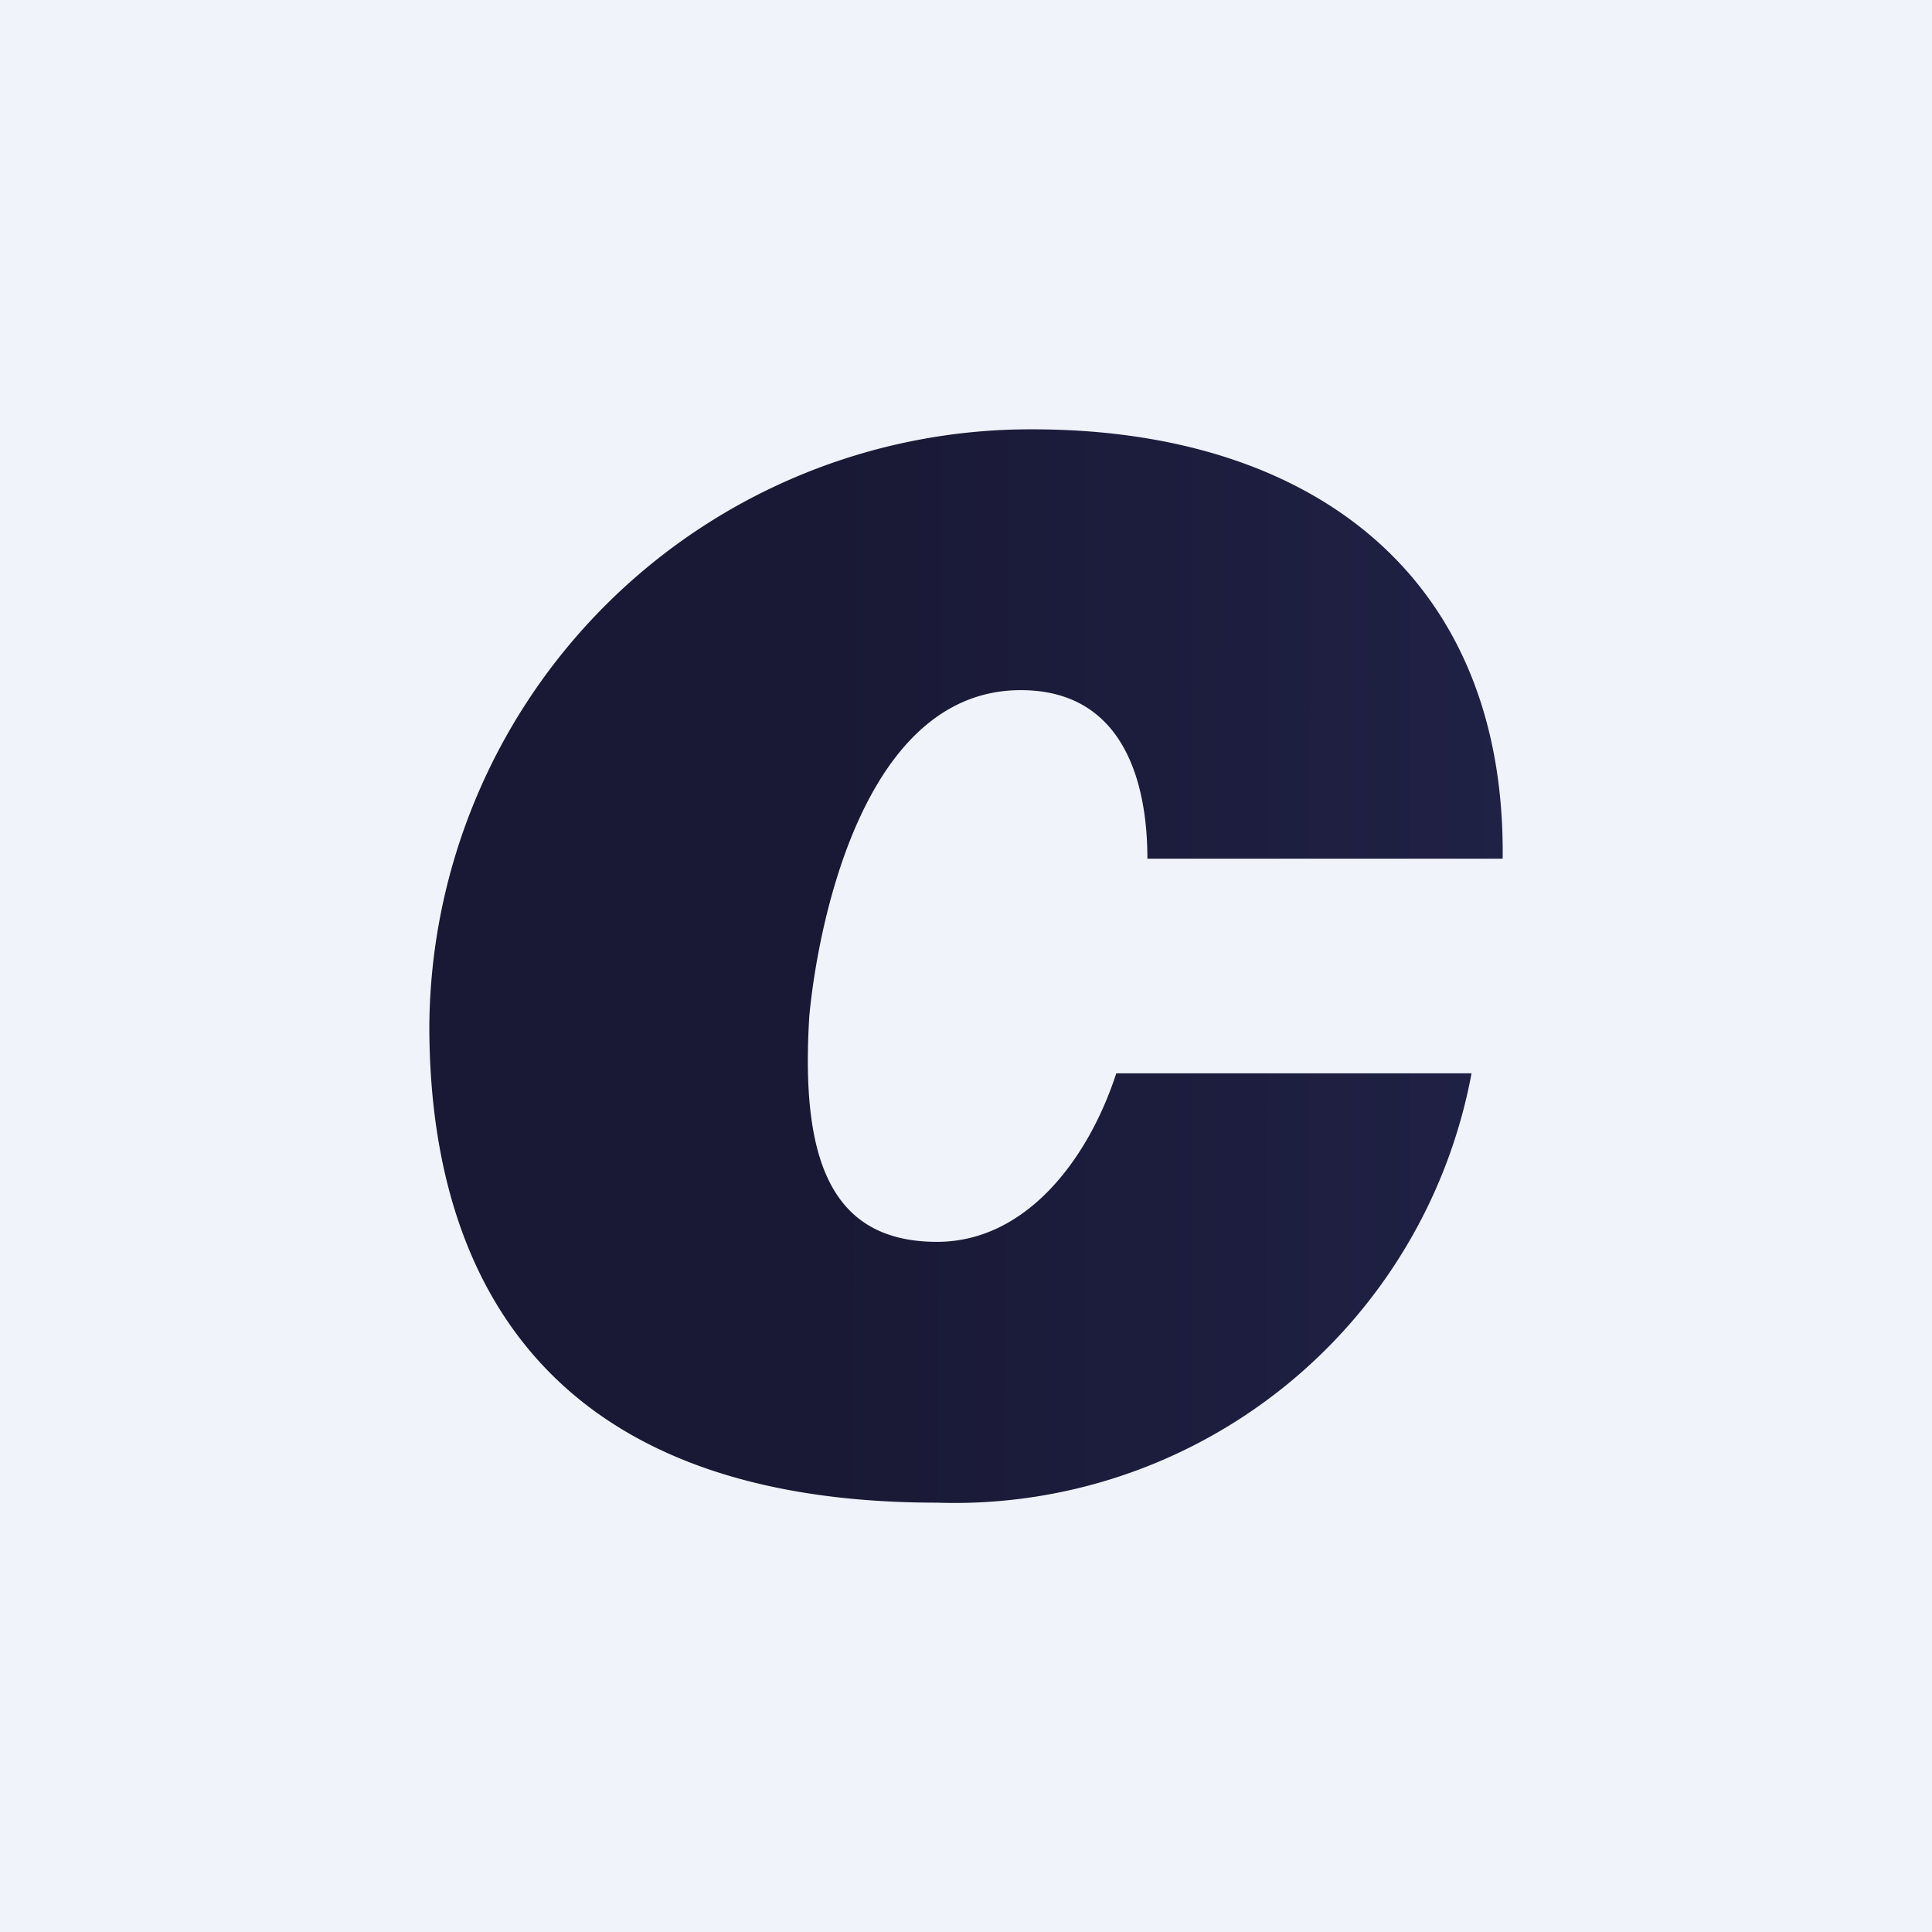
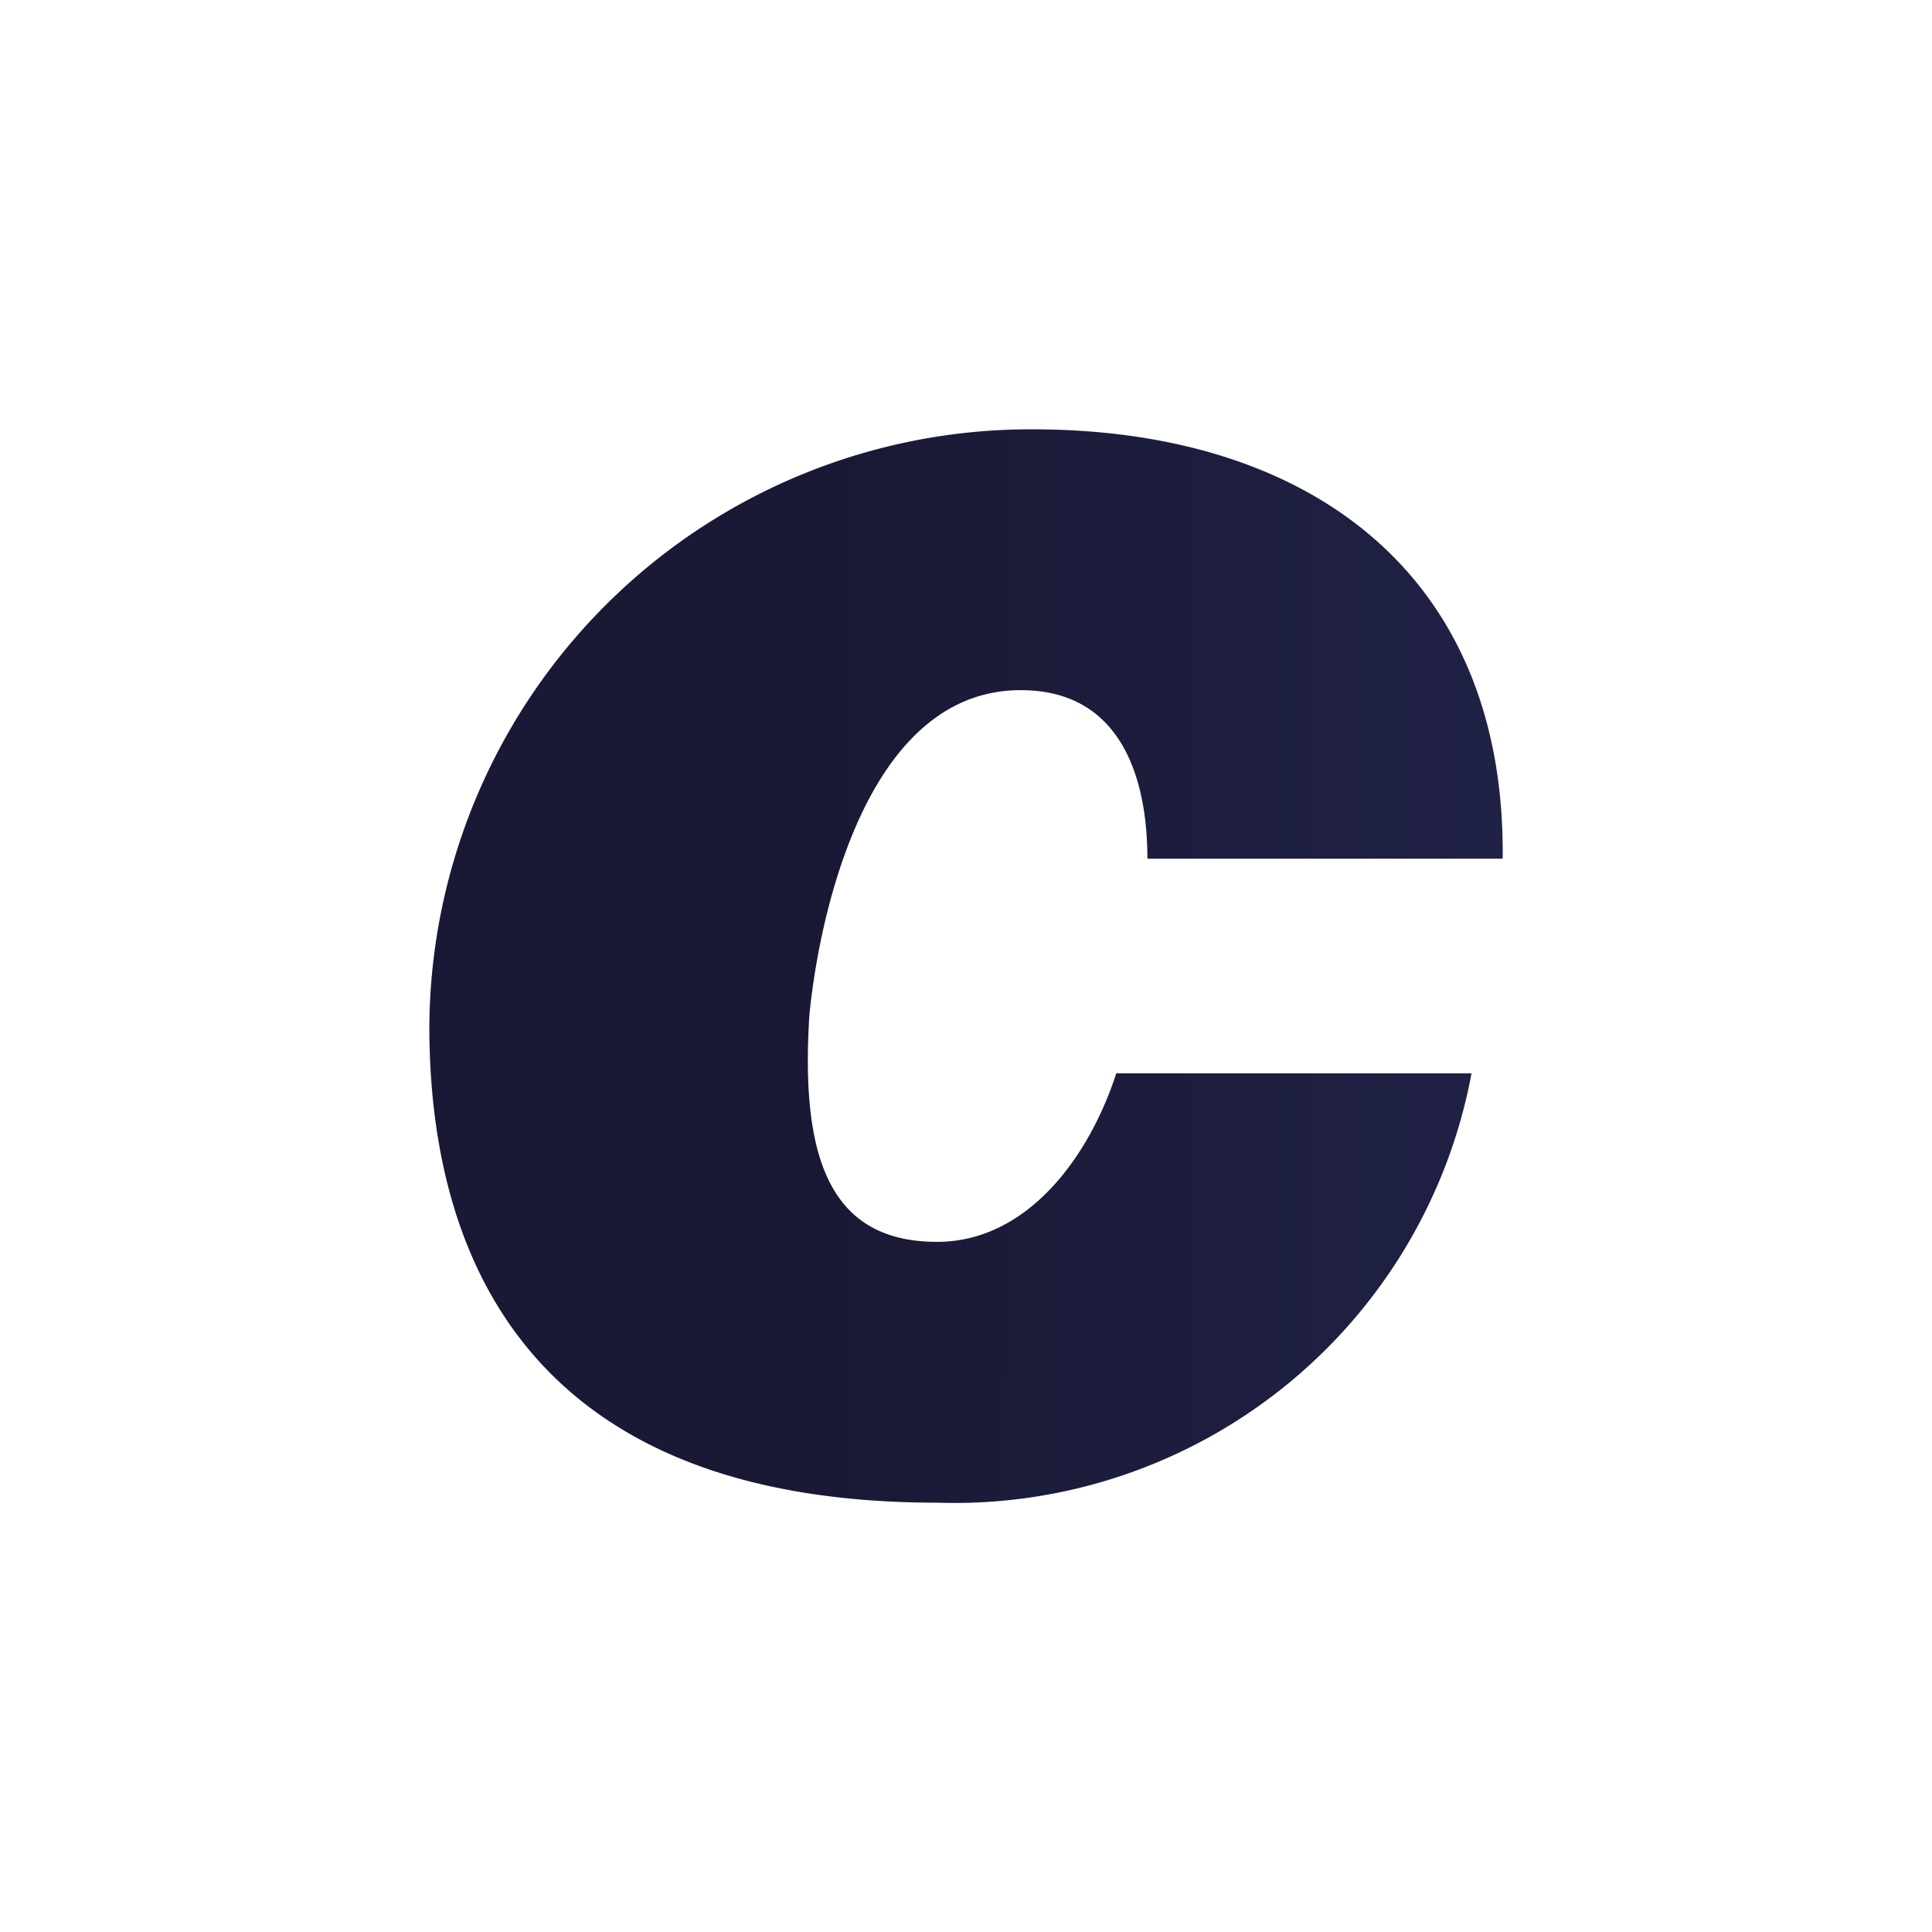
<svg xmlns="http://www.w3.org/2000/svg" width="18" height="18">
-   <path fill="#F0F3FA" d="M0 0h18v18H0z" />
  <path d="M4 9.56c0 2 .8 4.44 4.73 4.44a4.9 4.9 0 004.98-4H10.4c-.26.8-.84 1.57-1.67 1.57-1.01 0-1.27-.8-1.19-2.1.06-.67.44-3.04 1.97-3.04 1.09 0 1.18 1.11 1.18 1.57H14c.03-2.64-1.79-4-4.38-4A5.6 5.6 0 004 9.56z" fill="url(#a1znyviut)" />
  <defs>
    <linearGradient id="a1znyviut" x1="70.77" y1="9.13" x2="7.56" y2="9.02" gradientUnits="userSpaceOnUse">
      <stop offset=".31" stop-color="#4450A1" />
      <stop offset="1" stop-color="#191935" />
    </linearGradient>
  </defs>
</svg>